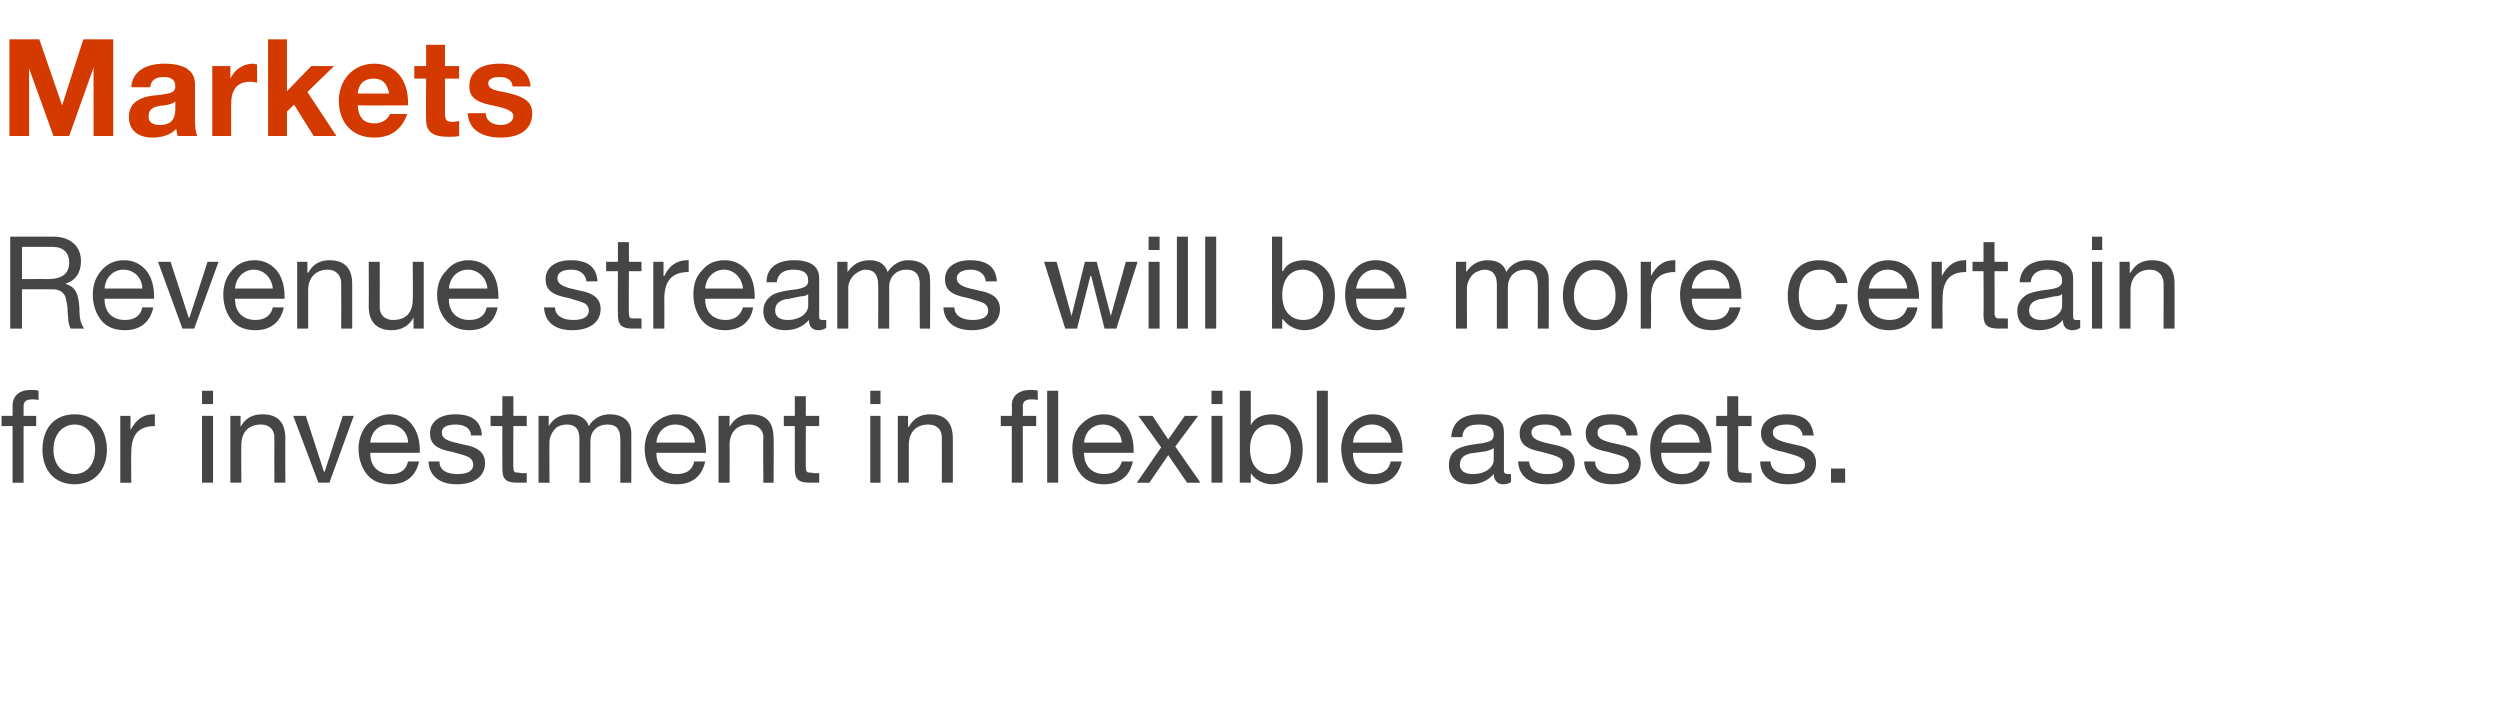
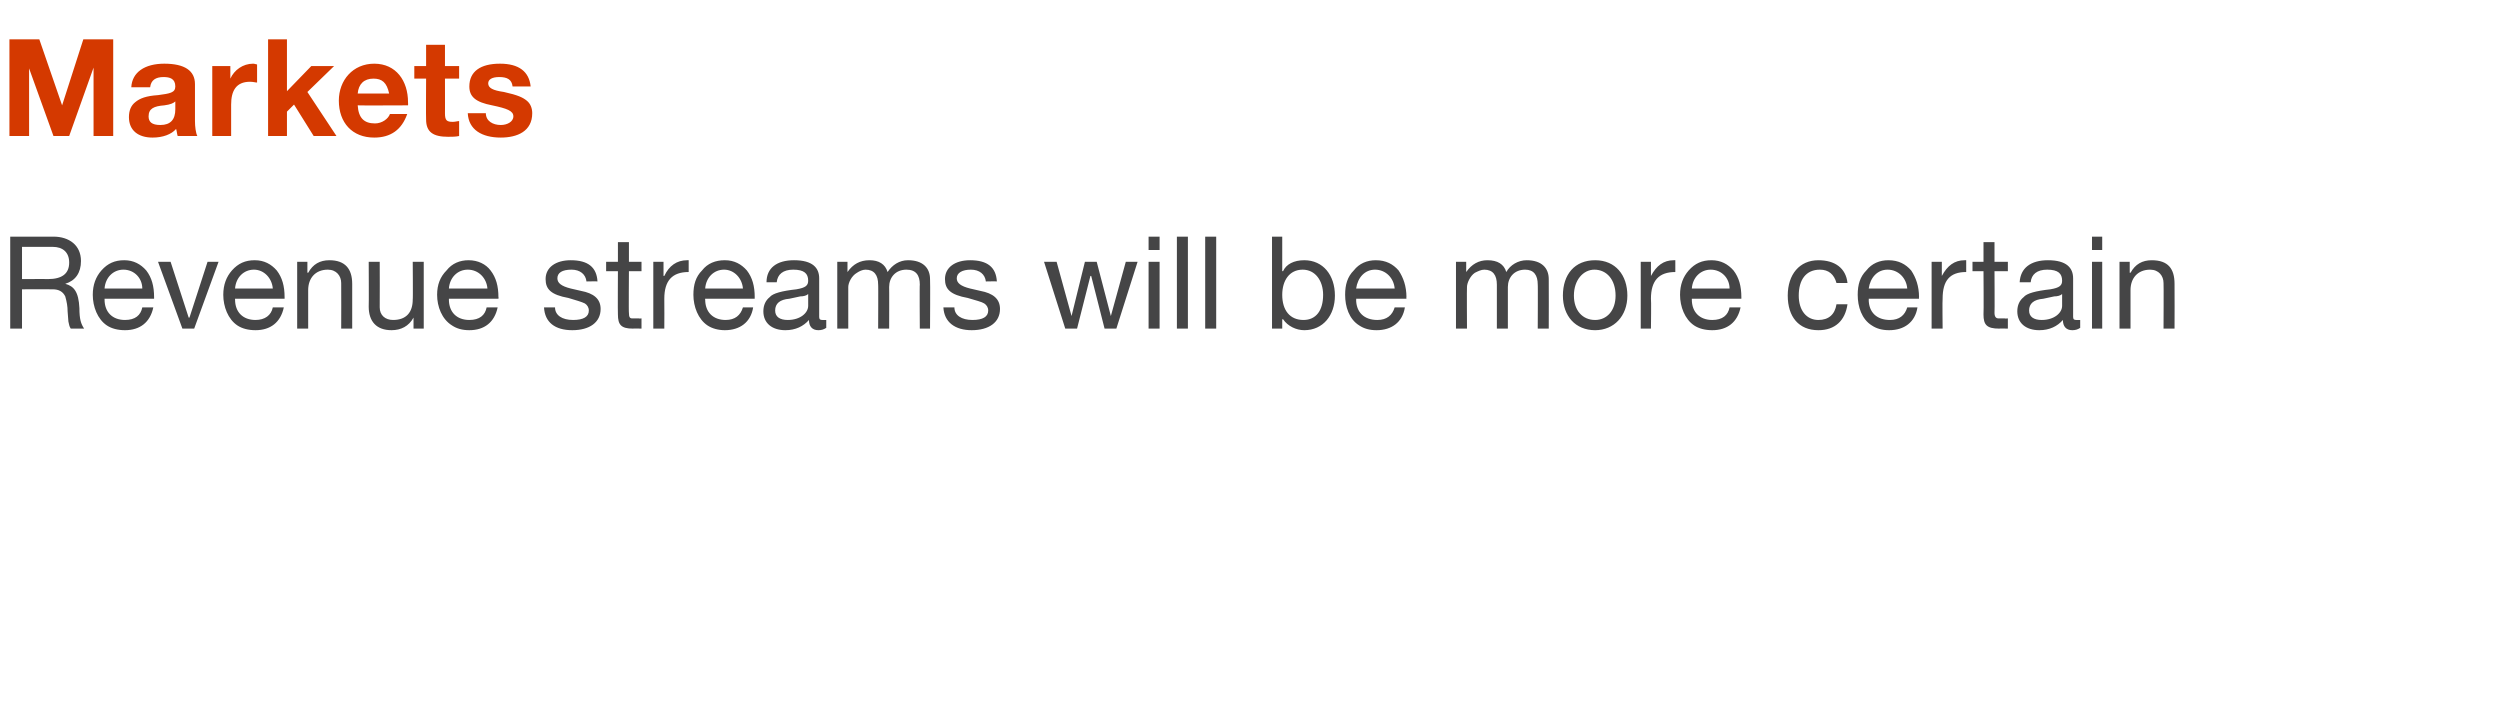
<svg xmlns="http://www.w3.org/2000/svg" version="1.1" width="318px" height="91.4px" viewBox="0 -5 318 91.4" style="top:-5px">
  <desc>Markets Revenue streams will be more certain for investment in flexible assets</desc>
  <defs />
  <g id="Polygon184955">
-     <path d="m4.9 44.7v1.2c-.3-.1-.6-.1-.8-.1c-.8 0-1.1.3-1.1.9v1.2h1.6v1.3H3v7.2H1.6v-7.2H.2v-1.3h1.4s.02-1.3 0-1.3c0-1.2.8-2 2.3-2c.3 0 .8 0 1 .1zm8.7 7.5c0 2.6-1.6 4.4-4.1 4.4c-2.5 0-4.1-1.7-4.1-4.4c0-2.7 1.5-4.5 4.1-4.5c2.6 0 4.1 1.9 4.1 4.5zm-4.1 3.1c1.5 0 2.6-1.2 2.6-3.1c0-2-1.1-3.2-2.6-3.2c-1.5 0-2.7 1.2-2.7 3.2c0 1.9 1.1 3.1 2.7 3.1zm10.2-7.6v1.5c-2.1 0-3 1.1-3 3.4c-.04 0 0 3.8 0 3.8h-1.4v-8.5h1.3v1.8s.01.01 0 0c.7-1.3 1.6-2 2.9-2h.2zm7.4-3v1.7h-1.4v-1.7h1.4zm0 3.2v8.5h-1.4v-8.5h1.4zm9.2 2.9c-.03-.05 0 5.6 0 5.6h-1.4s-.02-5.79 0-5.8c0-.9-.6-1.6-1.7-1.6c-1.6 0-2.5 1-2.5 2.6c-.03-.04 0 4.8 0 4.8h-1.4v-8.5h1.3v1.4s.02-.03 0 0c.6-1.1 1.5-1.6 2.8-1.6c2 0 2.9 1.1 2.9 3.1zm2.6-2.9l2.3 7.1h.1l2.3-7.1h1.4l-3.1 8.5h-1.4l-3.2-8.5h1.6zM52.4 49c.7.9 1 2 1 3.4c.02.01 0 .2 0 .2h-6.3v.1c0 1.6 1 2.6 2.6 2.6c1.3 0 2-.6 2.2-1.6h1.4c-.4 1.9-1.7 2.9-3.6 2.9c-.9 0-1.7-.2-2.3-.6c-1.2-.8-1.8-2.4-1.8-3.9c0-1.2.4-2.3 1.1-3.1c.8-.8 1.8-1.3 2.9-1.3c1.2 0 2.2.5 2.8 1.3zm-.5 2.3c0-1.3-1-2.3-2.4-2.3c-1.3 0-2.3.9-2.4 2.3h4.8zm9.4-.9c.02-.02-1.4 0-1.4 0c0 0 .03-.04 0 0c0-.9-.8-1.4-1.9-1.4c-1.1 0-1.8.3-1.8 1c0 .7.5 1 1.7 1.3l1.3.3c1.6.3 2.5 1 2.5 2.3c0 1.7-1.4 2.7-3.6 2.7c-2.1 0-3.5-1-3.6-2.9h1.4c0 1.1.9 1.6 2.3 1.6c1.3 0 2-.4 2-1.2c0-.4-.2-.7-.5-.9c-.3-.2-1-.4-2.1-.7c-2.2-.4-2.9-1.1-2.9-2.4c0-1.5 1.3-2.4 3.2-2.4c2.2 0 3.3.9 3.4 2.7zm4-5v2.5h1.7v1.3h-1.7s-.03 5.25 0 5.2c0 .5.1.7.4.7c.3 0 .6.1.9.1c-.04-.05.4 0 .4 0v1.2s-1.19-.02-1.2 0c-1.5 0-1.9-.5-1.9-1.8c-.02.01 0-5.4 0-5.4h-1.5v-1.3h1.5v-2.5h1.4zm9.6 3.8c.5-.9 1.5-1.5 2.6-1.5c1.9 0 2.8 1 2.8 2.4c.02.03 0 6.3 0 6.3h-1.4s.03-5.63 0-5.6c0-1.2-.5-1.8-1.6-1.8c-1.4 0-2.2.9-2.2 2.1v5.3h-1.4v-5.6c0-1.2-.5-1.8-1.6-1.8c-.4 0-.8.1-1.2.3c-.6.4-1 1.3-1 1.8c-.04-.02 0 5.3 0 5.3h-1.4v-8.5h1.3v1.3s.01-.03 0 0c.6-1 1.5-1.5 2.7-1.5c1.3 0 2.1.6 2.4 1.5zm13.9-.2c.7.9 1 2 1 3.4c.02.01 0 .2 0 .2h-6.3v.1c0 1.6 1 2.6 2.6 2.6c1.3 0 2-.6 2.2-1.6h1.4c-.4 1.9-1.7 2.9-3.6 2.9c-.9 0-1.7-.2-2.3-.6c-1.2-.8-1.8-2.4-1.8-3.9c0-1.2.4-2.3 1.1-3.1c.8-.8 1.8-1.3 2.9-1.3c1.2 0 2.2.5 2.8 1.3zm-.4 2.3c-.1-1.3-1.1-2.3-2.5-2.3c-1.3 0-2.3.9-2.4 2.3h4.9zm10-.5c.04-.05 0 5.6 0 5.6h-1.3s-.05-5.79 0-5.8c0-.9-.7-1.6-1.8-1.6c-1.6 0-2.5 1-2.5 2.6c.03-.04 0 4.8 0 4.8h-1.4v-8.5h1.4v1.4s-.01-.03 0 0c.6-1.1 1.5-1.6 2.7-1.6c2.1 0 2.9 1.1 2.9 3.1zm4.1-5.4v2.5h1.7v1.3h-1.7s-.02 5.25 0 5.2c0 .5.1.7.4.7c.3 0 .6.1.9.1c-.03-.05.4 0 .4 0v1.2s-1.18-.02-1.2 0c-1.5 0-1.9-.5-1.9-1.8v-5.4h-1.4v-1.3h1.4v-2.5h1.4zm9.5-.7v1.7h-1.3v-1.7h1.3zm0 3.2v8.5h-1.3v-8.5h1.3zm9.2 2.9v5.6h-1.4s.02-5.79 0-5.8c0-.9-.6-1.6-1.7-1.6c-1.6 0-2.5 1-2.5 2.6v4.8h-1.4v-8.5h1.3v1.4s.05-.03.1 0c.6-1.1 1.5-1.6 2.7-1.6c2 0 2.9 1.1 2.9 3.1zm10.8-6.1v1.2c-.2-.1-.6-.1-.8-.1c-.8 0-1.1.3-1.1.9c.03.02 0 1.2 0 1.2h1.7v1.3h-1.7v7.2h-1.4v-7.2h-1.4v-1.3h1.4s.04-1.3 0-1.3c0-1.2.8-2 2.4-2c.2 0 .7 0 .9.1zm2.6 0v11.7h-1.4V44.7h1.4zm8.6 4.3c.7.9 1 2 1 3.4c-.02.01 0 .2 0 .2h-6.3s-.04.07 0 .1c0 1.6 1 2.6 2.6 2.6c1.2 0 1.9-.6 2.2-1.6h1.4c-.4 1.9-1.7 2.9-3.7 2.9c-.8 0-1.6-.2-2.2-.6c-1.2-.8-1.8-2.4-1.8-3.9c0-1.2.3-2.3 1.1-3.1c.8-.8 1.7-1.3 2.9-1.3c1.2 0 2.1.5 2.8 1.3zm-.5 2.3c-.1-1.3-1.1-2.3-2.4-2.3c-1.3 0-2.3.9-2.4 2.3h4.8zm3.9-3.4l2 3l2.1-3h1.7l-2.9 3.9l3.2 4.6H151l-2.4-3.5l-2.4 3.5h-1.6l3.1-4.5l-2.9-4h1.8zm8.9-3.2v1.7h-1.4v-1.7h1.4zm0 3.2v8.5h-1.4v-8.5h1.4zm3.6-3.2v4.4s-.01-.03 0 0c.4-.9 1.4-1.4 2.7-1.4c2.4 0 3.9 1.9 3.9 4.5c0 2.6-1.5 4.4-3.9 4.4c-1 0-2.1-.5-2.7-1.4c-.01.05 0 0 0 0v1.2h-1.4V44.7h1.4zm2.6 10.6c1.6 0 2.5-1.2 2.5-3.2c0-1.8-1-3.1-2.6-3.1c-1.7 0-2.6 1.3-2.6 3.1c0 2 1 3.2 2.7 3.2zm7.2-10.6v11.7h-1.4V44.7h1.4zm8.5 4.3c.7.9 1 2 1 3.4c.02.01 0 .2 0 .2h-6.3v.1c0 1.6 1 2.6 2.6 2.6c1.3 0 2-.6 2.2-1.6h1.4c-.4 1.9-1.7 2.9-3.6 2.9c-.9 0-1.7-.2-2.3-.6c-1.2-.8-1.8-2.4-1.8-3.9c0-1.2.4-2.3 1.1-3.1c.8-.8 1.8-1.3 2.9-1.3c1.2 0 2.2.5 2.8 1.3zm-.4 2.3c-.1-1.3-1.1-2.3-2.5-2.3c-1.3 0-2.3.9-2.4 2.3h4.9zm14.3-1.3v4.9c0 .3.2.4.5.4h.4v1c-.2.2-.6.3-1 .3c-.7 0-1.2-.5-1.2-1.3c-.7.8-1.7 1.3-2.9 1.3c-1.8 0-2.8-.9-2.8-2.4c0-.7.2-1.4.7-1.8c.5-.5 1.6-.8 3.4-1c1.2-.2 1.6-.4 1.6-1.1c0-.9-.6-1.3-1.9-1.3c-1.4 0-2 .5-2.1 1.6h-1.4c.1-1.9 1.4-2.9 3.6-2.9c2.4 0 3.1 1 3.1 2.3zm-3.9 5.3c1.6 0 2.6-.9 2.6-1.8V52c-.3.2-.6.3-1 .4l-1.4.2c-1.3.1-1.9.6-1.9 1.5c0 .8.6 1.2 1.7 1.2zm12.5-4.9c.03-.02-1.4 0-1.4 0c0 0 .04-.04 0 0c0-.9-.8-1.4-1.9-1.4c-1.1 0-1.8.3-1.8 1c0 .7.6 1 1.7 1.3l1.3.3c1.6.3 2.5 1 2.5 2.3c0 1.7-1.4 2.7-3.6 2.7c-2.1 0-3.5-1-3.6-2.9h1.4c.1 1.1.9 1.6 2.3 1.6c1.3 0 2-.4 2-1.2c0-.4-.1-.7-.5-.9c-.3-.2-1-.4-2.1-.7c-2.2-.4-2.9-1.1-2.9-2.4c0-1.5 1.3-2.4 3.2-2.4c2.2 0 3.3.9 3.4 2.7zm8.4 0c.02-.02-1.4 0-1.4 0c0 0 .03-.04 0 0c-.1-.9-.8-1.4-1.9-1.4c-1.1 0-1.8.3-1.8 1c0 .7.5 1 1.7 1.3l1.3.3c1.6.3 2.5 1 2.5 2.3c0 1.7-1.4 2.7-3.6 2.7c-2.1 0-3.5-1-3.6-2.9h1.4c0 1.1.9 1.6 2.3 1.6c1.3 0 2-.4 2-1.2c0-.4-.2-.7-.5-.9c-.3-.2-1-.4-2.1-.7c-2.2-.4-2.9-1.1-2.9-2.4c0-1.5 1.3-2.4 3.2-2.4c2.2 0 3.3.9 3.4 2.7zm8.4-1.4c.6.9 1 2 1 3.4c-.03.01 0 .2 0 .2h-6.4s.05.07 0 .1c0 1.6 1 2.6 2.7 2.6c1.2 0 1.9-.6 2.2-1.6h1.3c-.3 1.9-1.7 2.9-3.6 2.9c-.9 0-1.6-.2-2.2-.6c-1.3-.8-1.8-2.4-1.8-3.9c0-1.2.3-2.3 1.1-3.1c.7-.8 1.7-1.3 2.8-1.3c1.3 0 2.2.5 2.9 1.3zm-.5 2.3c-.1-1.3-1.1-2.3-2.5-2.3c-1.3 0-2.2.9-2.4 2.3h4.9zm4.9-5.9v2.5h1.7v1.3h-1.7v5.2c0 .5.1.7.4.7c.3 0 .6.1.9.1c0-.05.4 0 .4 0v1.2s-1.15-.02-1.2 0c-1.5 0-1.9-.5-1.9-1.8c.02.01 0-5.4 0-5.4h-1.4v-1.3h1.4v-2.5h1.4zm9.6 5c-.04-.02-1.4 0-1.4 0c0 0-.03-.04 0 0c-.1-.9-.9-1.4-2-1.4c-1.1 0-1.8.3-1.8 1c0 .7.6 1 1.7 1.3l1.3.3c1.7.3 2.5 1 2.5 2.3c0 1.7-1.4 2.7-3.6 2.7c-2.1 0-3.5-1-3.5-2.9h1.3c.1 1.1.9 1.6 2.3 1.6c1.4 0 2.1-.4 2.1-1.2c0-.4-.2-.7-.6-.9c-.3-.2-1-.4-2.1-.7c-2.1-.4-2.9-1.1-2.9-2.4c0-1.5 1.4-2.4 3.2-2.4c2.3 0 3.3.9 3.5 2.7zm4 4.2v1.8h-1.8v-1.8h1.8z" stroke="none" fill="#454546" />
-   </g>
+     </g>
  <g id="Polygon184954">
    <path d="m6.8 25.1c2 0 3.5 1.1 3.5 3.1c0 1.5-.7 2.5-2 2.9c1.1.3 1.7 1 1.8 3.1c0 1.4.2 2 .6 2.6H9c-.2-.3-.2-.5-.3-.9l-.1-1.3c0-.6-.1-1.2-.3-1.9c-.3-.6-.8-.9-1.6-.9c-.03-.02-3.9 0-3.9 0v5H1.3V25.1h5.5zm-.7 5.4c1.8 0 2.7-.7 2.7-2.1c0-1.3-.8-2-2.1-2H2.8v4.1s3.34-.02 3.3 0zm12.5-1.1c.7.9 1 2 1 3.4v.2h-6.3v.1c0 1.6 1 2.6 2.6 2.6c1.3 0 2-.6 2.2-1.6h1.4c-.4 1.9-1.7 2.9-3.6 2.9c-.9 0-1.7-.2-2.3-.6c-1.2-.8-1.8-2.4-1.8-3.9c0-1.3.4-2.3 1.1-3.1c.8-.9 1.7-1.3 2.9-1.3c1.2 0 2.1.5 2.8 1.3zm-.5 2.3c0-1.3-1-2.4-2.4-2.4c-1.3 0-2.3 1-2.4 2.4h4.8zm3.6-3.4l2.3 7.1h.1l2.3-7.1h1.4l-3.1 8.5h-1.5l-3.1-8.5h1.6zm13.5 1.1c.7.9 1 2 1 3.4v.2h-6.3s-.03.06 0 .1c0 1.6 1 2.6 2.6 2.6c1.2 0 2-.6 2.2-1.6h1.4c-.4 1.9-1.7 2.9-3.6 2.9c-.9 0-1.7-.2-2.3-.6c-1.2-.8-1.8-2.4-1.8-3.9c0-1.3.4-2.3 1.1-3.1c.8-.9 1.7-1.3 2.9-1.3c1.2 0 2.1.5 2.8 1.3zm-.5 2.3c-.1-1.3-1.1-2.4-2.4-2.4c-1.3 0-2.3 1-2.4 2.4h4.8zm10.1-.6v5.7h-1.4s.02-5.8 0-5.8c0-.9-.6-1.7-1.7-1.7c-1.6 0-2.5 1.1-2.5 2.6v4.9h-1.4v-8.5h1.3v1.4s.06-.04.1 0c.6-1.1 1.5-1.6 2.7-1.6c2 0 2.9 1.1 2.9 3zm3.5-2.8s.02 5.77 0 5.8c0 1 .7 1.6 1.7 1.6c1.7 0 2.5-1 2.5-2.6c.04.04 0-4.8 0-4.8h1.4v8.5h-1.3v-1.4s-.01.03 0 0C52 36.5 51 37 49.8 37c-1.9 0-2.9-1.1-2.9-3c.03-.04 0-5.7 0-5.7h1.4zm14.1 1.1c.7.9 1 2 1 3.4c.04 0 0 .2 0 .2h-6.3s.02.06 0 .1c0 1.6 1 2.6 2.6 2.6c1.3 0 2-.6 2.2-1.6h1.4c-.4 1.9-1.7 2.9-3.6 2.9c-.9 0-1.6-.2-2.2-.6c-1.3-.8-1.9-2.4-1.9-3.9c0-1.3.4-2.3 1.2-3.1c.7-.9 1.7-1.3 2.8-1.3c1.2 0 2.2.5 2.8 1.3zm-.4 2.3c-.1-1.3-1.1-2.4-2.5-2.4c-1.3 0-2.3 1-2.4 2.4h4.9zm14-.9c.01-.03-1.4 0-1.4 0c0 0 .02-.05 0 0c-.1-.9-.8-1.5-1.9-1.5c-1.2 0-1.8.4-1.8 1.1c0 .6.5 1 1.7 1.3l1.3.3c1.6.3 2.5 1 2.5 2.3c0 1.7-1.4 2.7-3.6 2.7c-2.2 0-3.5-1-3.6-2.9h1.4c0 1 .9 1.6 2.3 1.6c1.3 0 2-.4 2-1.2c0-.4-.2-.7-.5-.9c-.4-.2-1.1-.4-2.1-.7c-2.2-.4-2.9-1.1-2.9-2.4c0-1.5 1.3-2.4 3.2-2.4c2.2 0 3.3.9 3.4 2.7zm4-5v2.5h1.6v1.2H80s-.04 5.34 0 5.3c0 .5.1.7.4.7h.9c-.05.04.3 0 .3 0v1.3s-1.1-.03-1.1 0c-1.5 0-1.9-.5-1.9-1.8c-.03 0 0-5.5 0-5.5h-1.5v-1.2h1.5v-2.5h1.4zm7.6 2.3v1.5c-2.1 0-3.1 1.1-3.1 3.4c.02-.01 0 3.8 0 3.8h-1.4v-8.5h1.3v1.8h.1c.6-1.3 1.6-2 2.9-2h.2zm7.4 1.3c.7.9 1 2 1 3.4c-.02 0 0 .2 0 .2h-6.3s-.04.06 0 .1c0 1.6 1 2.6 2.6 2.6c1.2 0 1.9-.6 2.2-1.6h1.3c-.3 1.9-1.7 2.9-3.6 2.9c-.8 0-1.6-.2-2.2-.6c-1.2-.8-1.8-2.4-1.8-3.9c0-1.3.3-2.3 1.1-3.1c.7-.9 1.7-1.3 2.9-1.3c1.2 0 2.1.5 2.8 1.3zm-.5 2.3c-.1-1.3-1.1-2.4-2.4-2.4c-1.3 0-2.3 1-2.4 2.4h4.8zm9.7-1.3v4.9c0 .3.1.4.4.4h.5v1c-.3.2-.6.3-1 .3c-.8 0-1.2-.5-1.2-1.3c-.7.8-1.7 1.3-3 1.3c-1.7 0-2.8-.9-2.8-2.4c0-.8.3-1.4.8-1.8c.4-.5 1.6-.8 3.4-1c1.2-.2 1.5-.5 1.5-1.1c0-.9-.5-1.4-1.9-1.4c-1.3 0-2 .6-2.1 1.6h-1.3c0-1.8 1.3-2.8 3.5-2.8c2.4 0 3.2 1 3.2 2.3zm-4 5.3c1.6 0 2.6-.9 2.6-1.8v-1.5c-.2.2-.6.3-1 .3l-1.4.3c-1.2.1-1.8.6-1.8 1.5c0 .8.6 1.2 1.6 1.2zm12.7-6.1c.6-.9 1.5-1.5 2.6-1.5c1.9 0 2.8 1 2.8 2.4c.04.02 0 6.3 0 6.3H117s-.04-5.64 0-5.6c0-1.2-.5-1.9-1.7-1.9c-1.4 0-2.2 1-2.2 2.2c.02-.04 0 5.3 0 5.3h-1.4s.03-5.64 0-5.6c0-1.2-.5-1.9-1.6-1.9c-.4 0-.8.2-1.1.4c-.7.4-1.1 1.3-1.1 1.8v5.3h-1.4v-8.5h1.3v1.3s.04-.04 0 0c.7-1 1.6-1.5 2.8-1.5c1.2 0 2 .5 2.3 1.5zm13.9 1.2c.01-.03-1.4 0-1.4 0c0 0 .02-.05 0 0c-.1-.9-.8-1.5-1.9-1.5c-1.1 0-1.8.4-1.8 1.1c0 .6.5 1 1.7 1.3l1.3.3c1.6.3 2.5 1 2.5 2.3c0 1.7-1.4 2.7-3.6 2.7c-2.1 0-3.5-1-3.6-2.9h1.4c0 1 .9 1.6 2.3 1.6c1.3 0 2-.4 2-1.2c0-.4-.2-.7-.5-.9c-.3-.2-1.1-.4-2.1-.7c-2.2-.4-2.9-1.1-2.9-2.4c0-1.5 1.3-2.4 3.2-2.4c2.2 0 3.3.9 3.4 2.7zm7.6-2.5l1.9 6.9l1.7-6.9h1.5l1.8 6.9l1.9-6.9h1.5l-2.7 8.5h-1.5l-1.7-6.7h-.1l-1.7 6.7h-1.5l-2.7-8.5h1.6zm13.1-3.2v1.7h-1.4v-1.7h1.4zm0 3.2v8.5h-1.4v-8.5h1.4zm3.6-3.2v11.7h-1.4V25.1h1.4zm3.6 0v11.7h-1.4V25.1h1.4zm8.4 0v4.4s.08-.04.1 0c.4-.9 1.4-1.4 2.7-1.4c2.4 0 3.9 1.9 3.9 4.5c0 2.5-1.5 4.4-3.9 4.4c-1 0-2.1-.5-2.7-1.4c-.02.04-.1 0-.1 0v1.2h-1.3V25.1h1.3zm2.7 10.6c1.6 0 2.5-1.2 2.5-3.2c0-1.8-1-3.2-2.6-3.2c-1.7 0-2.6 1.4-2.6 3.2c0 2 1 3.2 2.7 3.2zm12.1-6.3c.6.9 1 2 1 3.4c-.03 0 0 .2 0 .2h-6.4s.04.06 0 .1c0 1.6 1 2.6 2.7 2.6c1.2 0 1.9-.6 2.2-1.6h1.3c-.3 1.9-1.7 2.9-3.6 2.9c-.9 0-1.6-.2-2.2-.6c-1.3-.8-1.8-2.4-1.8-3.9c0-1.3.3-2.3 1.1-3.1c.7-.9 1.7-1.3 2.8-1.3c1.3 0 2.2.5 2.9 1.3zm-.5 2.3c-.1-1.3-1.1-2.4-2.5-2.4c-1.3 0-2.2 1-2.4 2.4h4.9zm14.2-2.1c.5-.9 1.5-1.5 2.6-1.5c1.9 0 2.8 1 2.8 2.4c.02.02 0 6.3 0 6.3h-1.4s.03-5.64 0-5.6c0-1.2-.5-1.9-1.6-1.9c-1.4 0-2.2 1-2.2 2.2v5.3h-1.4v-5.6c0-1.2-.5-1.9-1.6-1.9c-.4 0-.8.2-1.2.4c-.6.4-1 1.3-1 1.8c-.03-.03 0 5.3 0 5.3h-1.4v-8.5h1.3v1.3s.02-.04 0 0c.7-1 1.6-1.5 2.7-1.5c1.3 0 2.1.5 2.4 1.5zm15.4 3c0 2.6-1.7 4.4-4.1 4.4c-2.5 0-4.1-1.8-4.1-4.4c0-2.7 1.5-4.5 4.1-4.5c2.6 0 4.1 1.9 4.1 4.5zm-4.1 3.1c1.5 0 2.6-1.2 2.6-3.1c0-2-1.1-3.3-2.7-3.3c-1.4 0-2.6 1.3-2.6 3.3c0 1.9 1.1 3.1 2.7 3.1zm10.2-7.6v1.5c-2.1 0-3.1 1.1-3.1 3.4c.05-.01 0 3.8 0 3.8h-1.3v-8.5h1.3v1.8c.7-1.3 1.6-2 2.9-2h.2zm7.4 1.3c.7.9 1 2 1 3.4v.2h-6.3v.1c0 1.6 1 2.6 2.6 2.6c1.3 0 2-.6 2.2-1.6h1.4c-.4 1.9-1.7 2.9-3.6 2.9c-.9 0-1.7-.2-2.3-.6c-1.2-.8-1.8-2.4-1.8-3.9c0-1.3.4-2.3 1.1-3.1c.8-.9 1.7-1.3 2.9-1.3c1.2 0 2.1.5 2.8 1.3zm-.5 2.3c0-1.3-1-2.4-2.4-2.4c-1.3 0-2.3 1-2.4 2.4h4.8zm15-.7h-1.4c-.3-1.1-1-1.7-2.1-1.7c-1.8 0-2.7 1.3-2.7 3.3c0 1.9 1 3.1 2.5 3.1c1.3 0 2.1-.7 2.3-2h1.4c-.3 2.1-1.6 3.3-3.7 3.3c-2.5 0-3.9-1.7-3.9-4.4c0-2.7 1.5-4.5 3.9-4.5c2.1 0 3.5 1 3.7 2.9zm8.1-1.6c.6.9 1 2 1 3.4c-.03 0 0 .2 0 .2h-6.4s.04.06 0 .1c0 1.6 1 2.6 2.7 2.6c1.2 0 1.9-.6 2.2-1.6h1.3c-.3 1.9-1.7 2.9-3.6 2.9c-.9 0-1.6-.2-2.2-.6c-1.3-.8-1.8-2.4-1.8-3.9c0-1.3.3-2.3 1.1-3.1c.7-.9 1.7-1.3 2.8-1.3c1.3 0 2.2.5 2.9 1.3zm-.5 2.3c-.1-1.3-1.1-2.4-2.5-2.4c-1.3 0-2.2 1-2.4 2.4h4.9zm7.5-3.6v1.5c-2.1 0-3 1.1-3 3.4c-.04-.01 0 3.8 0 3.8h-1.4v-8.5h1.3v1.8s.01 0 0 0c.7-1.3 1.6-2 2.9-2h.2zm3.6-2.3v2.5h1.7v1.2h-1.7s.03 5.34 0 5.3c0 .5.2.7.5.7h.8c.02.04.4 0 .4 0v1.3s-1.13-.03-1.1 0c-1.6 0-2-.5-2-1.8c.04 0 0-5.5 0-5.5h-1.4v-1.2h1.4v-2.5h1.4zm10 4.6v4.9c0 .3.1.4.4.4h.5v1c-.3.2-.6.3-1 .3c-.8 0-1.2-.5-1.2-1.3c-.7.8-1.7 1.3-3 1.3c-1.7 0-2.8-.9-2.8-2.4c0-.8.3-1.4.8-1.8c.4-.5 1.6-.8 3.4-1c1.2-.2 1.5-.5 1.5-1.1c0-.9-.5-1.4-1.9-1.4c-1.3 0-2 .6-2.1 1.6h-1.4c.1-1.8 1.4-2.8 3.6-2.8c2.4 0 3.2 1 3.2 2.3zm-4 5.3c1.6 0 2.6-.9 2.6-1.8v-1.5c-.2.2-.6.3-1 .3l-1.4.3c-1.2.1-1.8.6-1.8 1.5c0 .8.6 1.2 1.6 1.2zm7.7-10.6v1.7h-1.3v-1.7h1.3zm0 3.2v8.5h-1.3v-8.5h1.3zm9.2 2.8c.02.05 0 5.7 0 5.7h-1.4s.03-5.8 0-5.8c0-.9-.6-1.7-1.7-1.7c-1.6 0-2.5 1.1-2.5 2.6v4.9h-1.4v-8.5h1.3v1.4s.06-.04.1 0c.6-1.1 1.5-1.6 2.7-1.6c2.1 0 2.9 1.1 2.9 3z" stroke="none" fill="#454546" />
  </g>
  <g id="Polygon184953">
    <path d="m5 0l2.9 8.4L10.6 0h3.8v12.3h-2.5V3.6l-3.1 8.7h-2L3.7 3.7v8.6H1.2V0h3.8zm19.8 5.7v4.7c0 .7.1 1.5.3 1.9h-2.5c-.1-.3-.1-.6-.2-.9c-.6.7-1.7 1.1-3 1.1c-1.8 0-3-.9-3-2.6c0-.9.3-1.5.8-1.9c.6-.5 1.4-.8 2.9-.9c1.5-.2 2.2-.3 2.2-1.1c0-1-.7-1.2-1.5-1.2c-1 0-1.6.4-1.7 1.3h-2.4c.1-1.9 1.7-3 4.2-3c2.6 0 3.9.9 3.9 2.6zm-4.4 5.2c1.3 0 1.9-.7 1.9-2v-1c-.2.2-.6.4-1.4.5c-1.3.1-2 .4-2 1.4c0 .7.4 1.1 1.5 1.1zm12.3-7.7v2.3c-.2 0-.5-.1-.9-.1c-1.8 0-2.4 1.2-2.4 2.9v4H27V3.4h2.3v1.6s.02.04 0 0c.5-1.1 1.6-1.9 2.9-1.9c.2 0 .4.1.5.1zM36.5 0v6.6l3.1-3.2h2.9l-3.4 3.3l3.7 5.6h-2.9l-2.5-4l-.9.9v3.1h-2.4V0h2.4zm15.4 8c.03.12 0 .4 0 .4c0 0-6.41.03-6.4 0c.1 1.6.8 2.3 2.2 2.3c.9 0 1.7-.6 1.9-1.2h2.2c-.7 2-2.1 3-4.2 3c-2.8 0-4.5-1.9-4.5-4.7c0-2.6 1.8-4.7 4.5-4.7c2.8 0 4.3 2.2 4.3 4.9zm-2.4-1.1c-.3-1.4-.9-1.9-2-1.9c-1.2 0-1.9.7-2 1.9h4zM56.6.7v2.7h1.8v1.6h-1.8s.01 4.43 0 4.4c0 .9.2 1.1 1 1.1c.3 0 .6-.1.8-.1v1.9c-.4.1-1 .1-1.4.1c-1.9 0-2.8-.6-2.8-2.2c-.03.03 0-5.2 0-5.2h-1.5V3.4h1.5V.7h2.4zM67.5 6h-2.3c-.1-.9-.7-1.2-1.7-1.2c-.9 0-1.4.3-1.4.8c0 .6.6.9 2 1.1c1.8.4 2.4.7 2.9 1.1c.5.4.7 1 .7 1.6c0 2.3-1.9 3.1-4 3.1c-2.4 0-4.1-1-4.2-3.1h2.3c0 1 .9 1.5 1.9 1.5c.8 0 1.6-.4 1.6-1.1c0-.7-.8-1-2.7-1.4c-2.1-.4-2.9-1.1-2.9-2.4c0-1.9 1.4-2.9 3.9-2.9c2.4 0 3.7 1 3.9 2.9z" stroke="none" fill="#d43900" />
  </g>
</svg>